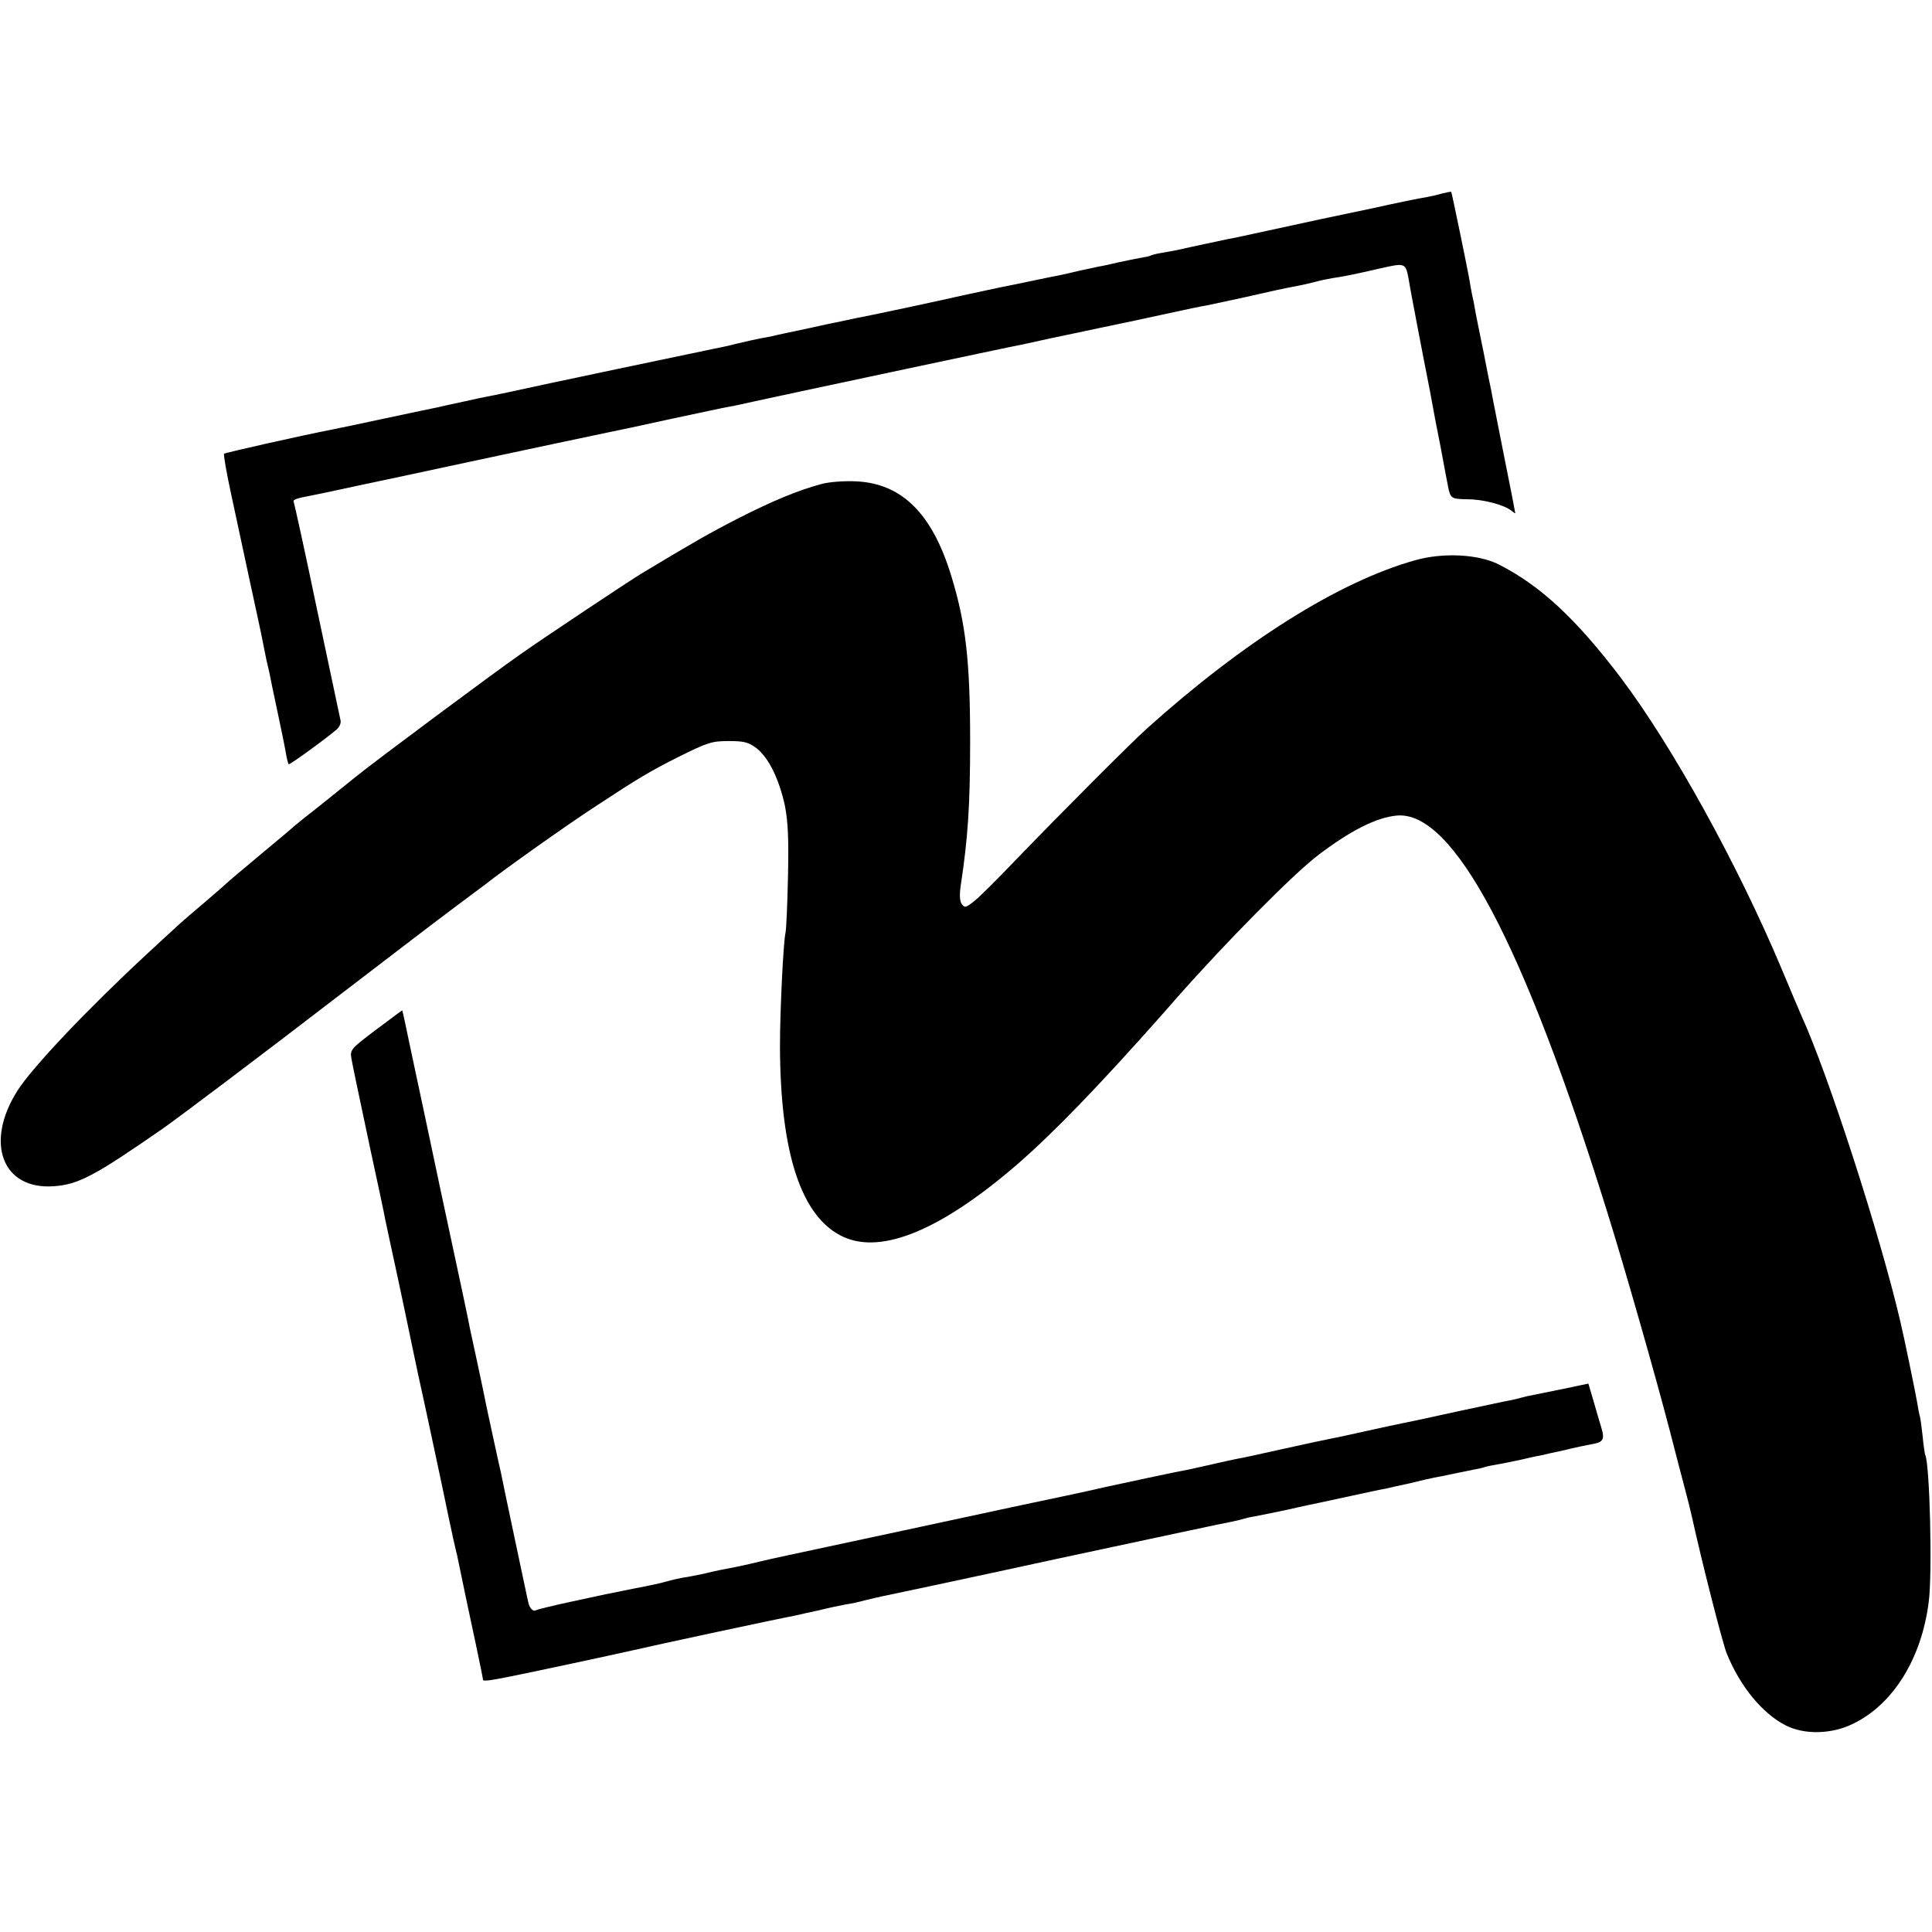
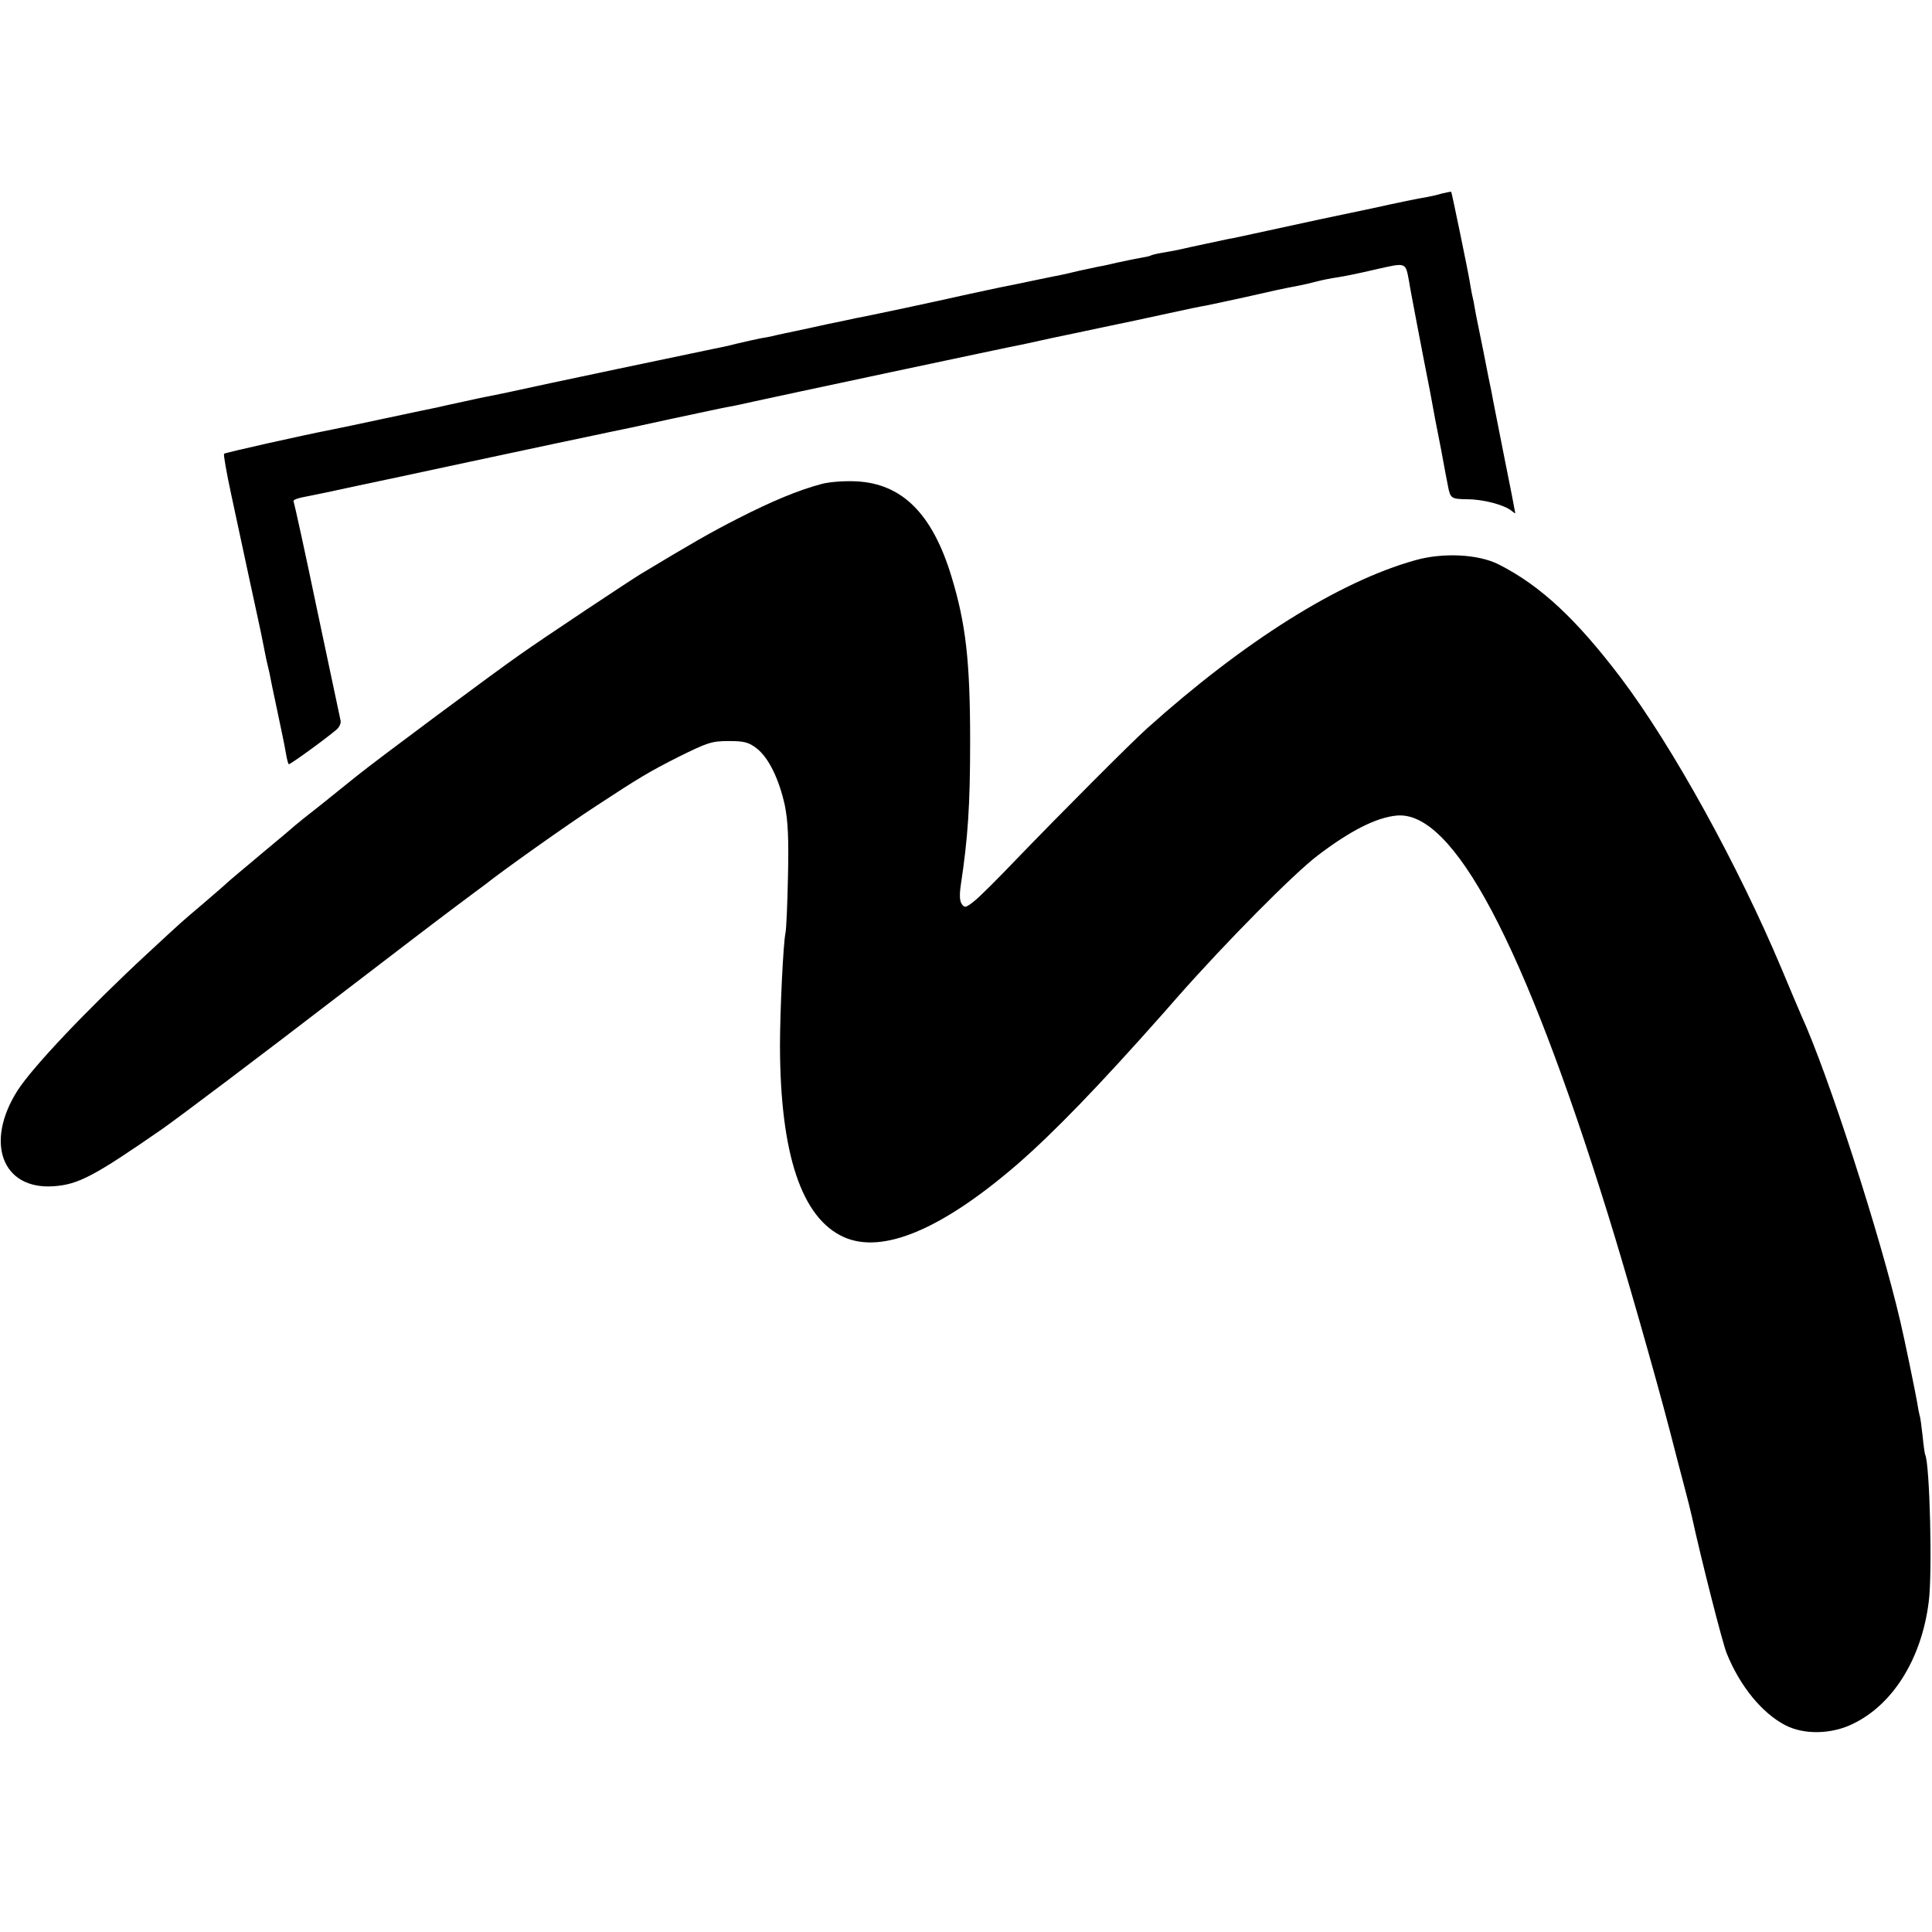
<svg xmlns="http://www.w3.org/2000/svg" version="1.0" width="700pt" height="700pt" viewBox="0 0 700 700" preserveAspectRatio="xMidYMid meet">
  <g transform="translate(0,700) scale(0.1,-0.1)" fill="#000000" stroke="none">
-     <path d="M5225 6299 c-16 -5 -43 -11 -60 -14 -16 -2 -104 -20 -194 -40 -90 -19 -175 -37 -190 -40 -52 -11 -74 -16 -189 -41 -64 -14 -128 -28 -142 -30 -22 -5 -138 -29 -185 -40 -11 -2 -36 -7 -55 -10 -19 -3 -38 -8 -41 -10 -3 -2 -21 -6 -40 -9 -19 -3 -54 -11 -79 -16 -25 -6 -56 -13 -70 -15 -14 -3 -45 -10 -70 -15 -25 -6 -54 -13 -65 -15 -11 -2 -29 -6 -40 -8 -11 -2 -67 -14 -125 -26 -58 -11 -143 -30 -190 -40 -92 -21 -350 -76 -390 -83 -14 -3 -59 -13 -100 -21 -41 -9 -95 -21 -120 -26 -25 -5 -56 -12 -70 -15 -14 -4 -38 -8 -55 -11 -16 -3 -55 -12 -85 -19 -30 -8 -69 -16 -85 -19 -26 -5 -682 -143 -710 -150 -9 -2 -35 -8 -105 -22 -8 -1 -49 -10 -90 -19 -41 -9 -84 -18 -95 -21 -11 -2 -96 -20 -190 -40 -93 -20 -179 -38 -190 -40 -118 -23 -388 -84 -393 -88 -3 -3 9 -70 26 -149 17 -78 47 -218 67 -312 20 -93 39 -179 41 -190 2 -11 6 -31 9 -45 3 -14 7 -36 10 -50 3 -14 8 -35 11 -47 2 -12 15 -75 29 -140 14 -65 28 -134 31 -153 3 -19 8 -37 10 -39 3 -3 129 88 174 126 10 9 16 23 14 32 -2 9 -40 189 -85 401 -44 212 -83 388 -85 392 -4 7 11 13 61 22 41 8 54 11 170 36 55 12 110 23 123 26 13 3 139 30 280 60 219 47 437 93 518 110 12 2 106 22 210 45 104 22 200 43 214 45 14 2 54 11 90 19 67 15 935 200 980 208 14 3 59 13 100 22 41 8 127 27 190 40 63 13 167 35 230 49 63 14 126 27 140 29 14 3 77 16 140 30 110 25 127 29 195 42 17 3 46 10 65 15 19 5 53 12 75 15 22 3 85 16 140 29 111 25 107 27 120 -42 2 -15 16 -88 30 -162 14 -74 35 -181 46 -237 10 -57 28 -151 40 -210 11 -60 22 -119 25 -133 9 -46 11 -48 71 -49 57 0 133 -20 160 -42 7 -6 13 -10 13 -8 0 2 -18 96 -41 209 -22 113 -43 216 -45 230 -3 14 -17 81 -30 150 -14 69 -28 136 -30 150 -2 14 -7 39 -11 55 -3 17 -7 37 -8 45 -5 33 -65 323 -67 325 -2 1 -16 -2 -33 -6z" />
+     <path d="M5225 6299 c-16 -5 -43 -11 -60 -14 -16 -2 -104 -20 -194 -40 -90 -19 -175 -37 -190 -40 -52 -11 -74 -16 -189 -41 -64 -14 -128 -28 -142 -30 -22 -5 -138 -29 -185 -40 -11 -2 -36 -7 -55 -10 -19 -3 -38 -8 -41 -10 -3 -2 -21 -6 -40 -9 -19 -3 -54 -11 -79 -16 -25 -6 -56 -13 -70 -15 -14 -3 -45 -10 -70 -15 -25 -6 -54 -13 -65 -15 -11 -2 -29 -6 -40 -8 -11 -2 -67 -14 -125 -26 -58 -11 -143 -30 -190 -40 -92 -21 -350 -76 -390 -83 -14 -3 -59 -13 -100 -21 -41 -9 -95 -21 -120 -26 -25 -5 -56 -12 -70 -15 -14 -4 -38 -8 -55 -11 -16 -3 -55 -12 -85 -19 -30 -8 -69 -16 -85 -19 -26 -5 -682 -143 -710 -150 -9 -2 -35 -8 -105 -22 -8 -1 -49 -10 -90 -19 -41 -9 -84 -18 -95 -21 -11 -2 -96 -20 -190 -40 -93 -20 -179 -38 -190 -40 -118 -23 -388 -84 -393 -88 -3 -3 9 -70 26 -149 17 -78 47 -218 67 -312 20 -93 39 -179 41 -190 2 -11 6 -31 9 -45 3 -14 7 -36 10 -50 3 -14 8 -35 11 -47 2 -12 15 -75 29 -140 14 -65 28 -134 31 -153 3 -19 8 -37 10 -39 3 -3 129 88 174 126 10 9 16 23 14 32 -2 9 -40 189 -85 401 -44 212 -83 388 -85 392 -4 7 11 13 61 22 41 8 54 11 170 36 55 12 110 23 123 26 13 3 139 30 280 60 219 47 437 93 518 110 12 2 106 22 210 45 104 22 200 43 214 45 14 2 54 11 90 19 67 15 935 200 980 208 14 3 59 13 100 22 41 8 127 27 190 40 63 13 167 35 230 49 63 14 126 27 140 29 14 3 77 16 140 30 110 25 127 29 195 42 17 3 46 10 65 15 19 5 53 12 75 15 22 3 85 16 140 29 111 25 107 27 120 -42 2 -15 16 -88 30 -162 14 -74 35 -181 46 -237 10 -57 28 -151 40 -210 11 -60 22 -119 25 -133 9 -46 11 -48 71 -49 57 0 133 -20 160 -42 7 -6 13 -10 13 -8 0 2 -18 96 -41 209 -22 113 -43 216 -45 230 -3 14 -17 81 -30 150 -14 69 -28 136 -30 150 -2 14 -7 39 -11 55 -3 17 -7 37 -8 45 -5 33 -65 323 -67 325 -2 1 -16 -2 -33 -6" />
    <path d="M2975 5246 c-82 -22 -177 -61 -302 -125 -100 -51 -166 -89 -352 -201 -44 -27 -344 -226 -436 -291 -95 -66 -525 -386 -593 -441 -22 -18 -80 -64 -128 -103 -49 -38 -91 -72 -94 -75 -3 -3 -57 -49 -120 -101 -63 -53 -122 -102 -130 -110 -8 -8 -47 -41 -85 -74 -85 -72 -69 -58 -201 -180 -217 -201 -417 -412 -471 -497 -119 -188 -55 -359 131 -346 90 6 148 37 396 209 57 40 343 255 659 498 163 125 341 261 396 302 55 41 104 78 110 82 65 52 299 218 405 287 157 103 194 125 299 178 105 52 120 57 181 57 56 0 72 -4 101 -26 44 -34 82 -112 103 -209 11 -57 14 -118 11 -255 -2 -99 -6 -191 -9 -205 -8 -34 -20 -283 -20 -410 1 -391 78 -623 231 -692 140 -63 354 27 626 261 135 117 299 287 532 550 22 25 45 51 50 57 178 202 423 449 510 515 117 89 211 137 285 144 205 20 460 -460 766 -1445 59 -189 172 -584 223 -780 22 -85 47 -182 56 -215 9 -33 20 -78 25 -100 35 -160 111 -458 126 -495 48 -119 128 -217 213 -261 68 -35 168 -33 246 6 144 70 247 235 273 440 14 101 4 506 -13 535 -1 3 -6 33 -9 67 -4 35 -8 68 -11 75 -2 7 -6 29 -9 48 -5 30 -47 235 -61 293 -72 309 -261 895 -359 1109 -8 18 -40 94 -71 168 -158 376 -395 806 -583 1055 -161 212 -290 333 -442 410 -73 37 -201 44 -303 15 -275 -77 -619 -293 -972 -610 -60 -54 -316 -311 -475 -476 -63 -66 -130 -133 -149 -148 -31 -25 -36 -26 -46 -12 -8 11 -9 33 -4 68 26 172 34 289 34 523 0 291 -16 426 -67 594 -69 229 -179 339 -346 347 -45 2 -98 -2 -127 -10z" />
-     <path d="M1361 3268 c-89 -67 -93 -72 -88 -102 10 -53 17 -84 68 -326 28 -129 53 -246 55 -260 3 -14 10 -45 15 -70 9 -41 43 -197 85 -400 9 -41 17 -82 19 -90 16 -70 104 -483 111 -520 3 -14 10 -45 15 -70 6 -25 12 -54 15 -64 19 -93 48 -231 69 -328 14 -65 25 -121 25 -124 0 -6 20 -4 95 11 81 16 370 78 445 95 81 19 538 117 589 126 12 3 53 12 90 20 36 9 80 18 96 21 17 2 48 9 70 15 22 5 49 12 60 14 11 2 295 62 630 135 336 72 621 133 635 135 14 3 33 7 42 10 10 3 30 8 45 10 16 3 70 14 122 25 51 12 101 22 110 24 9 2 61 13 116 25 55 12 111 24 124 26 12 3 53 12 90 20 36 9 75 18 86 20 11 2 43 8 70 14 28 6 60 12 73 15 13 2 31 6 40 9 9 3 33 8 52 11 19 3 55 11 80 16 25 6 56 13 69 15 12 3 53 12 90 20 36 9 80 18 96 21 44 7 50 17 37 60 -6 21 -20 66 -29 99 l-18 61 -90 -19 c-49 -10 -100 -20 -113 -23 -12 -2 -30 -6 -40 -9 -9 -3 -28 -7 -42 -10 -14 -2 -99 -21 -190 -40 -91 -20 -178 -39 -195 -42 -16 -3 -77 -16 -135 -29 -58 -13 -118 -26 -135 -29 -36 -7 -39 -8 -190 -41 -66 -15 -131 -29 -145 -31 -14 -3 -53 -11 -86 -19 -34 -8 -73 -16 -85 -19 -36 -6 -269 -56 -314 -66 -22 -6 -168 -37 -325 -70 -157 -34 -334 -72 -395 -85 -60 -13 -186 -40 -280 -60 -93 -20 -197 -42 -230 -50 -33 -8 -72 -17 -87 -20 -57 -11 -84 -16 -128 -27 -25 -5 -58 -12 -75 -14 -16 -3 -43 -9 -60 -14 -16 -5 -66 -16 -110 -24 -110 -22 -106 -21 -239 -50 -65 -14 -122 -28 -126 -31 -9 -5 -23 11 -26 30 -2 6 -23 109 -49 230 -26 121 -48 229 -50 239 -3 11 -16 72 -30 136 -14 64 -27 125 -29 136 -4 22 -46 218 -53 249 -2 11 -6 31 -9 45 -3 14 -25 120 -50 235 -25 116 -70 327 -100 470 -60 282 -59 276 -75 353 -6 28 -11 52 -12 51 -1 0 -44 -32 -96 -71z" />
  </g>
</svg>